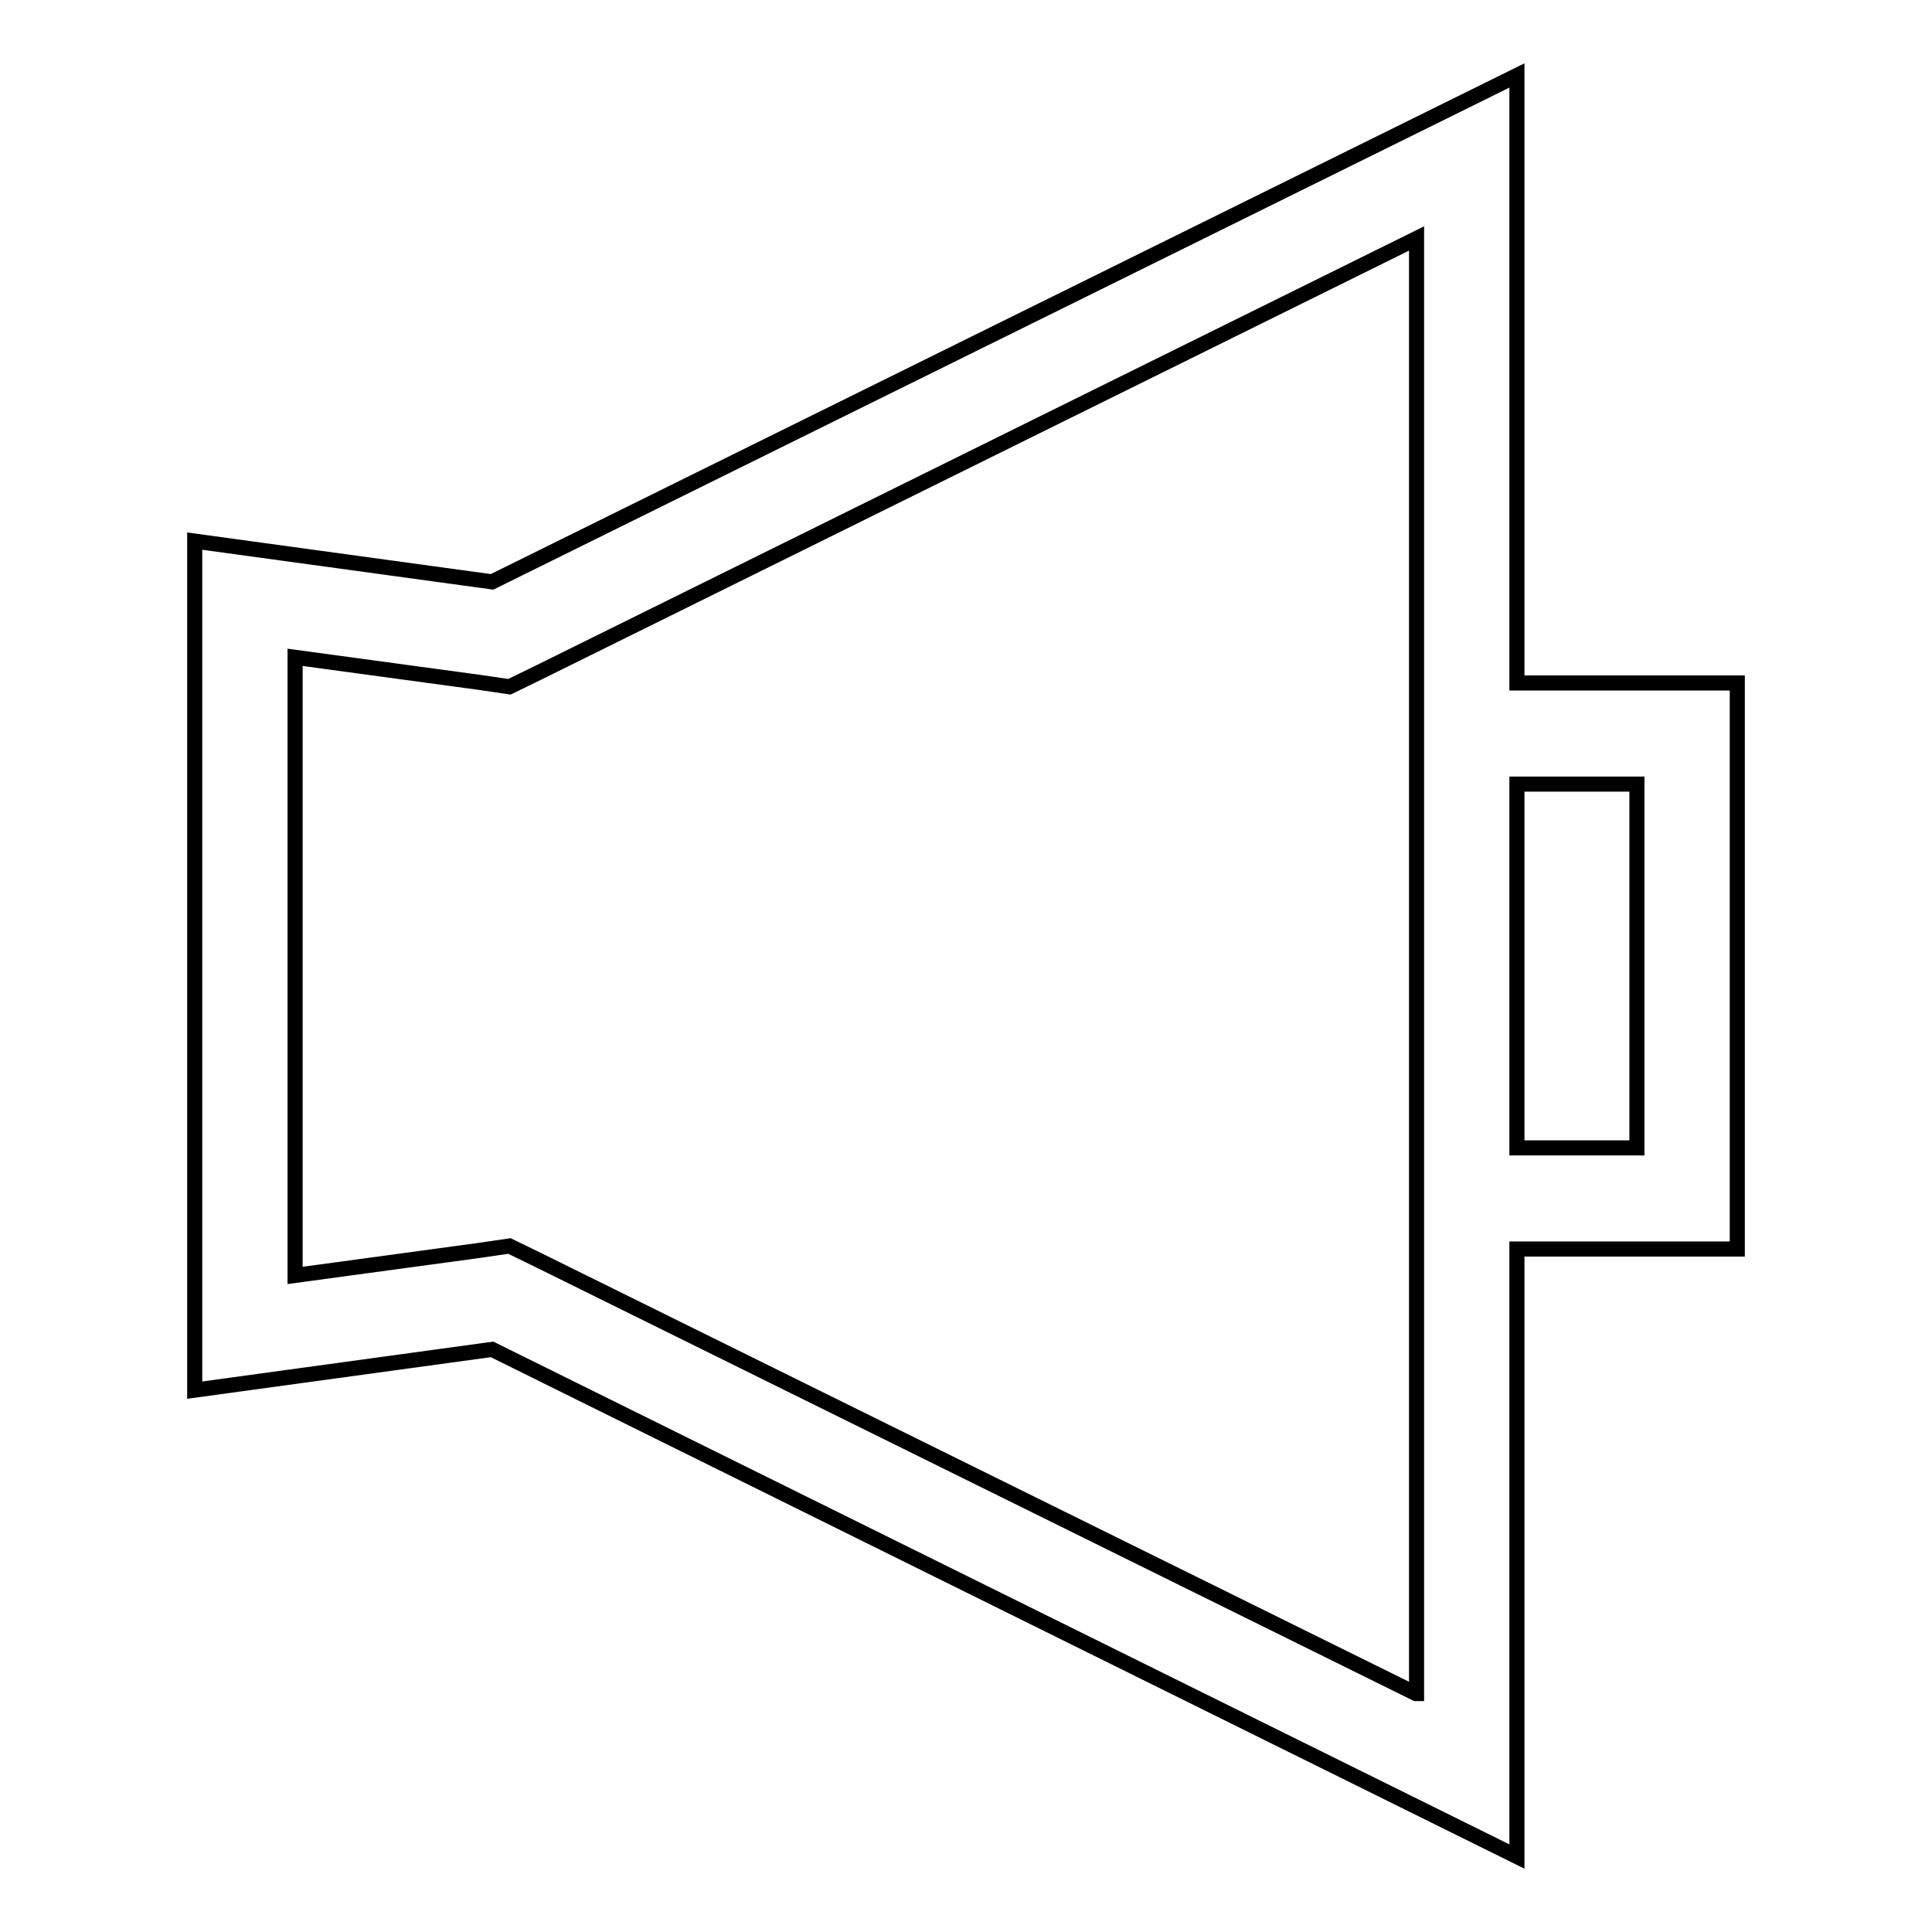
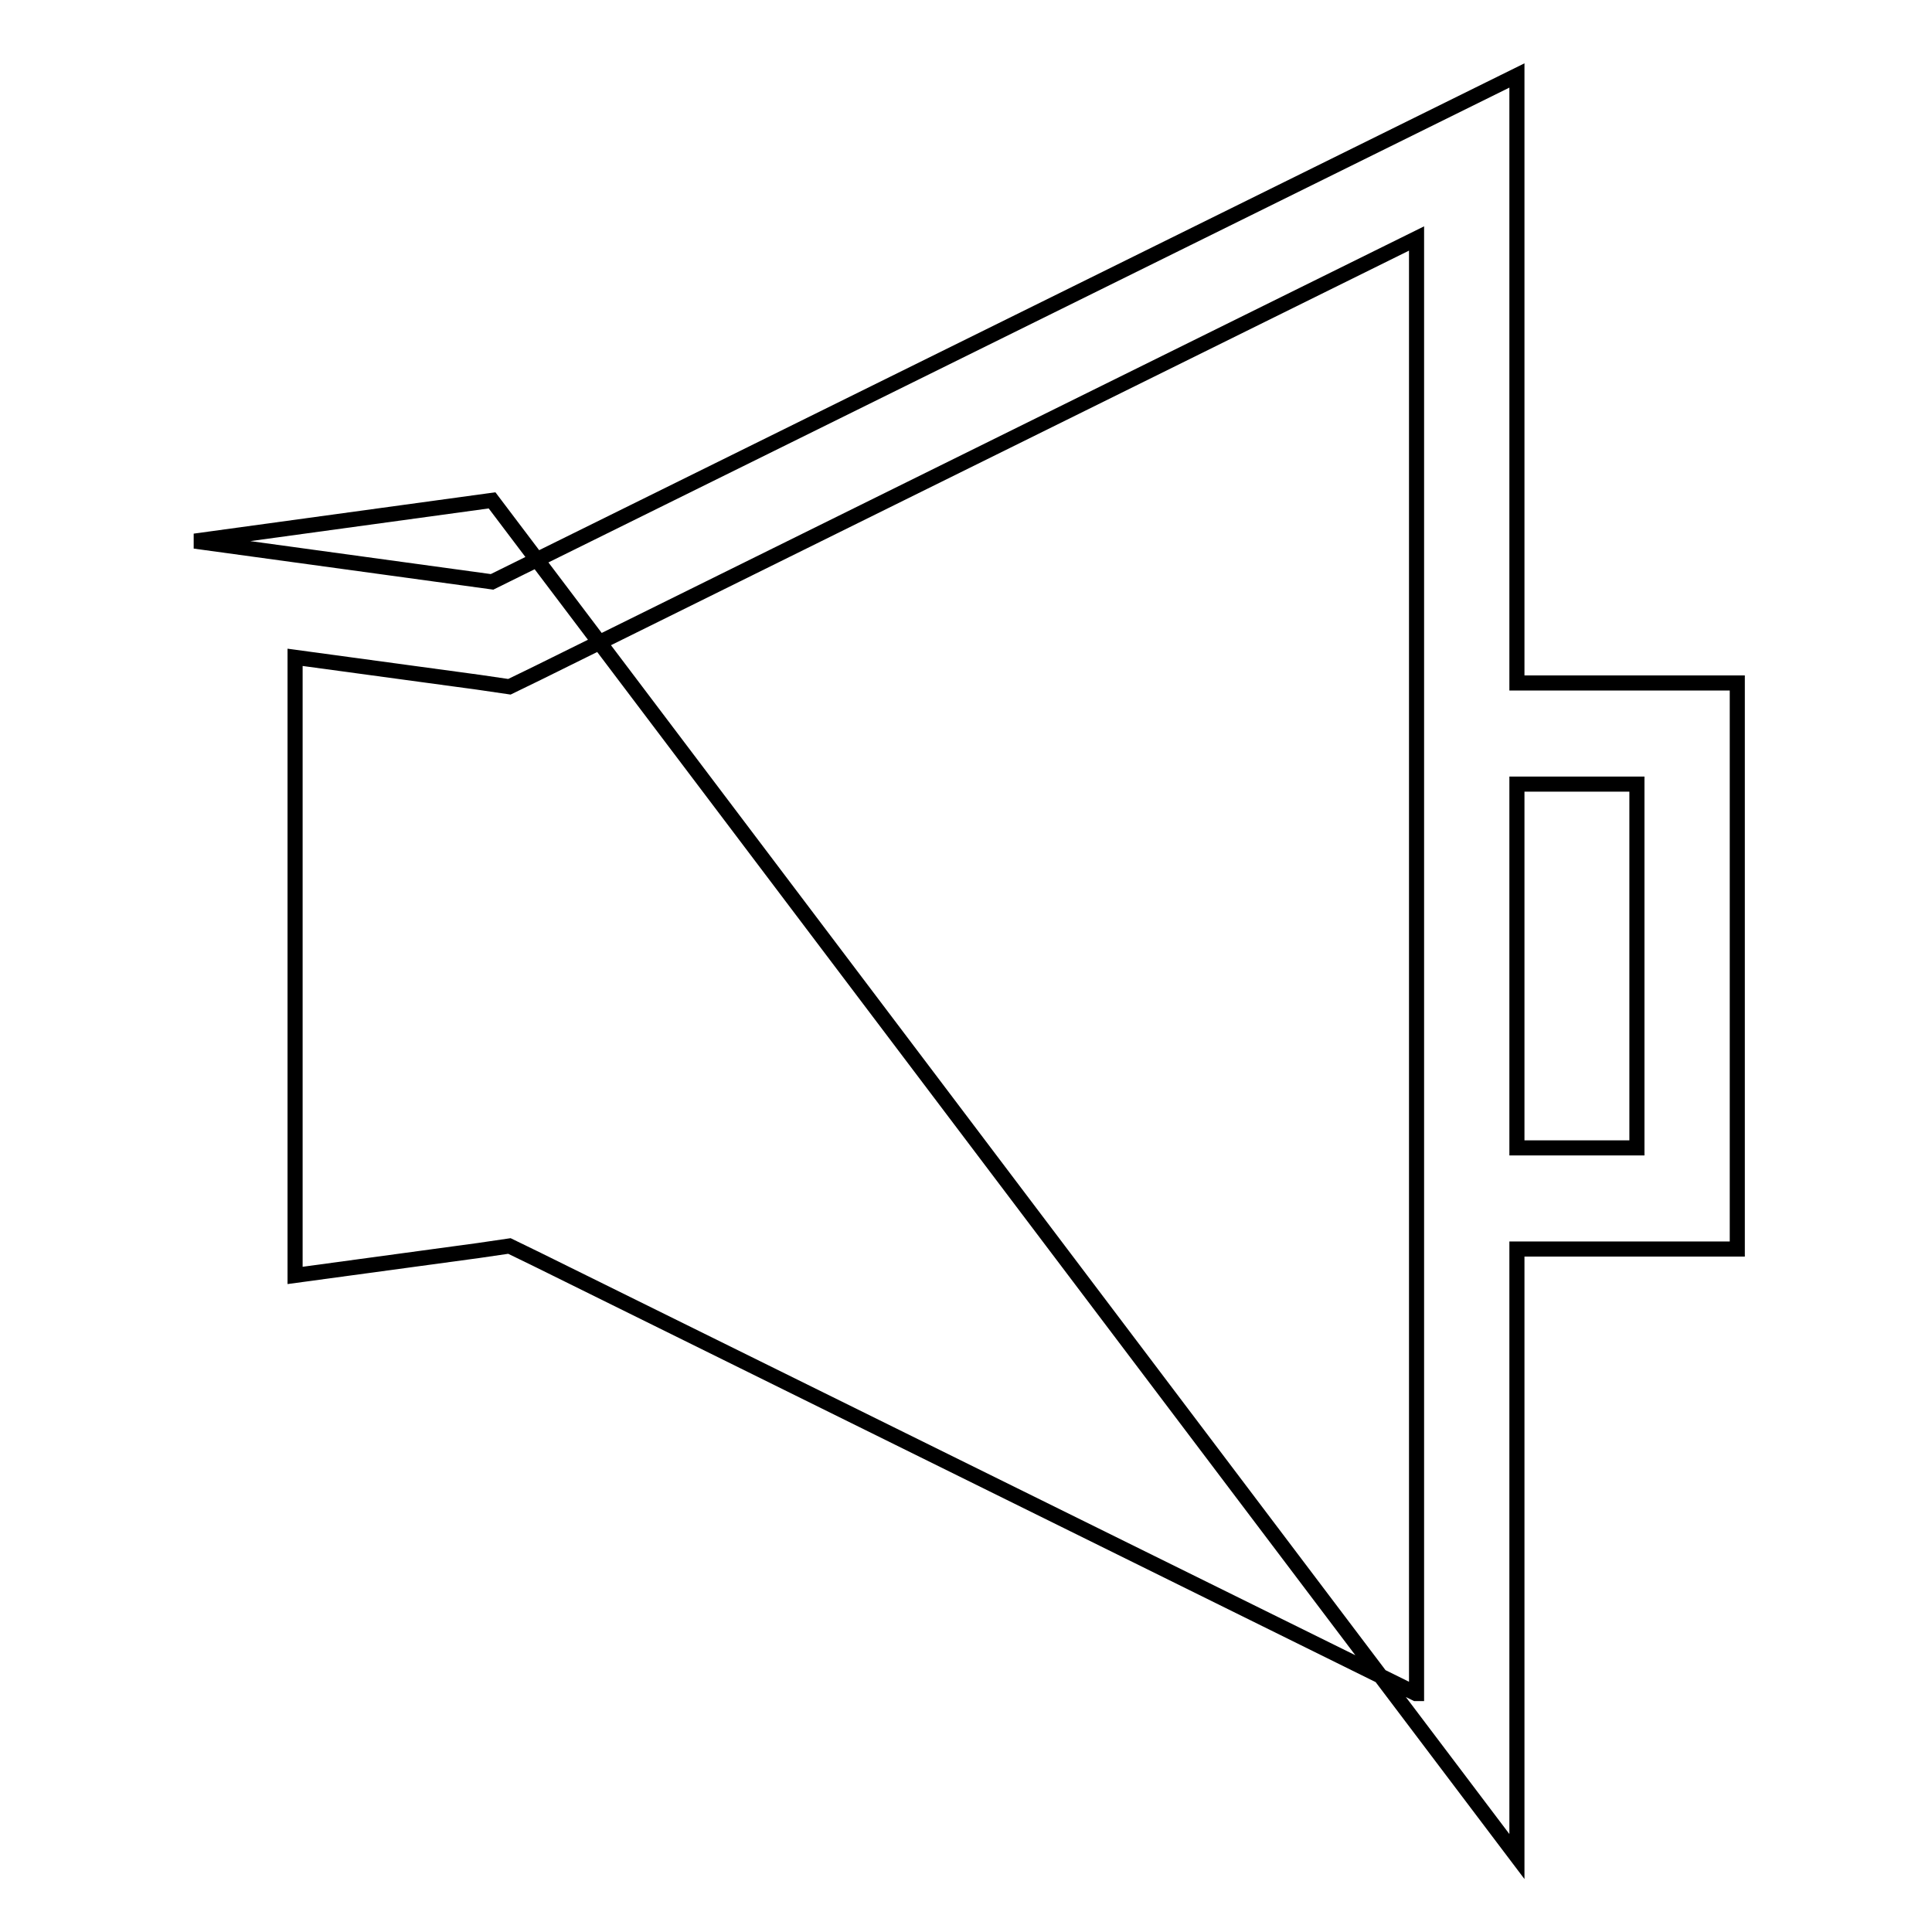
<svg xmlns="http://www.w3.org/2000/svg" version="1.1" x="0px" y="0px" viewBox="0 0 256 256" enable-background="new 0 0 256 256" xml:space="preserve">
  <g>
-     <path stroke-width="2" fill-opacity="0" stroke="#000000" d="M201,90.5V10L65.2,77.1l-39.4-5.4v112.5l39.4-5.4L201,246v-80.5h29.2v-75H201z M187.6,224.4L71.2,166.9 l-3.7-1.8l-4.1,0.6l-24.3,3.3V87.1l24.3,3.3l4.1,0.6l3.7-1.8l116.5-57.6V224.4L187.6,224.4z M216.8,152.1H201v-48.2h15.9V152.1z" />
+     <path stroke-width="2" fill-opacity="0" stroke="#000000" d="M201,90.5V10L65.2,77.1l-39.4-5.4l39.4-5.4L201,246v-80.5h29.2v-75H201z M187.6,224.4L71.2,166.9 l-3.7-1.8l-4.1,0.6l-24.3,3.3V87.1l24.3,3.3l4.1,0.6l3.7-1.8l116.5-57.6V224.4L187.6,224.4z M216.8,152.1H201v-48.2h15.9V152.1z" />
  </g>
</svg>